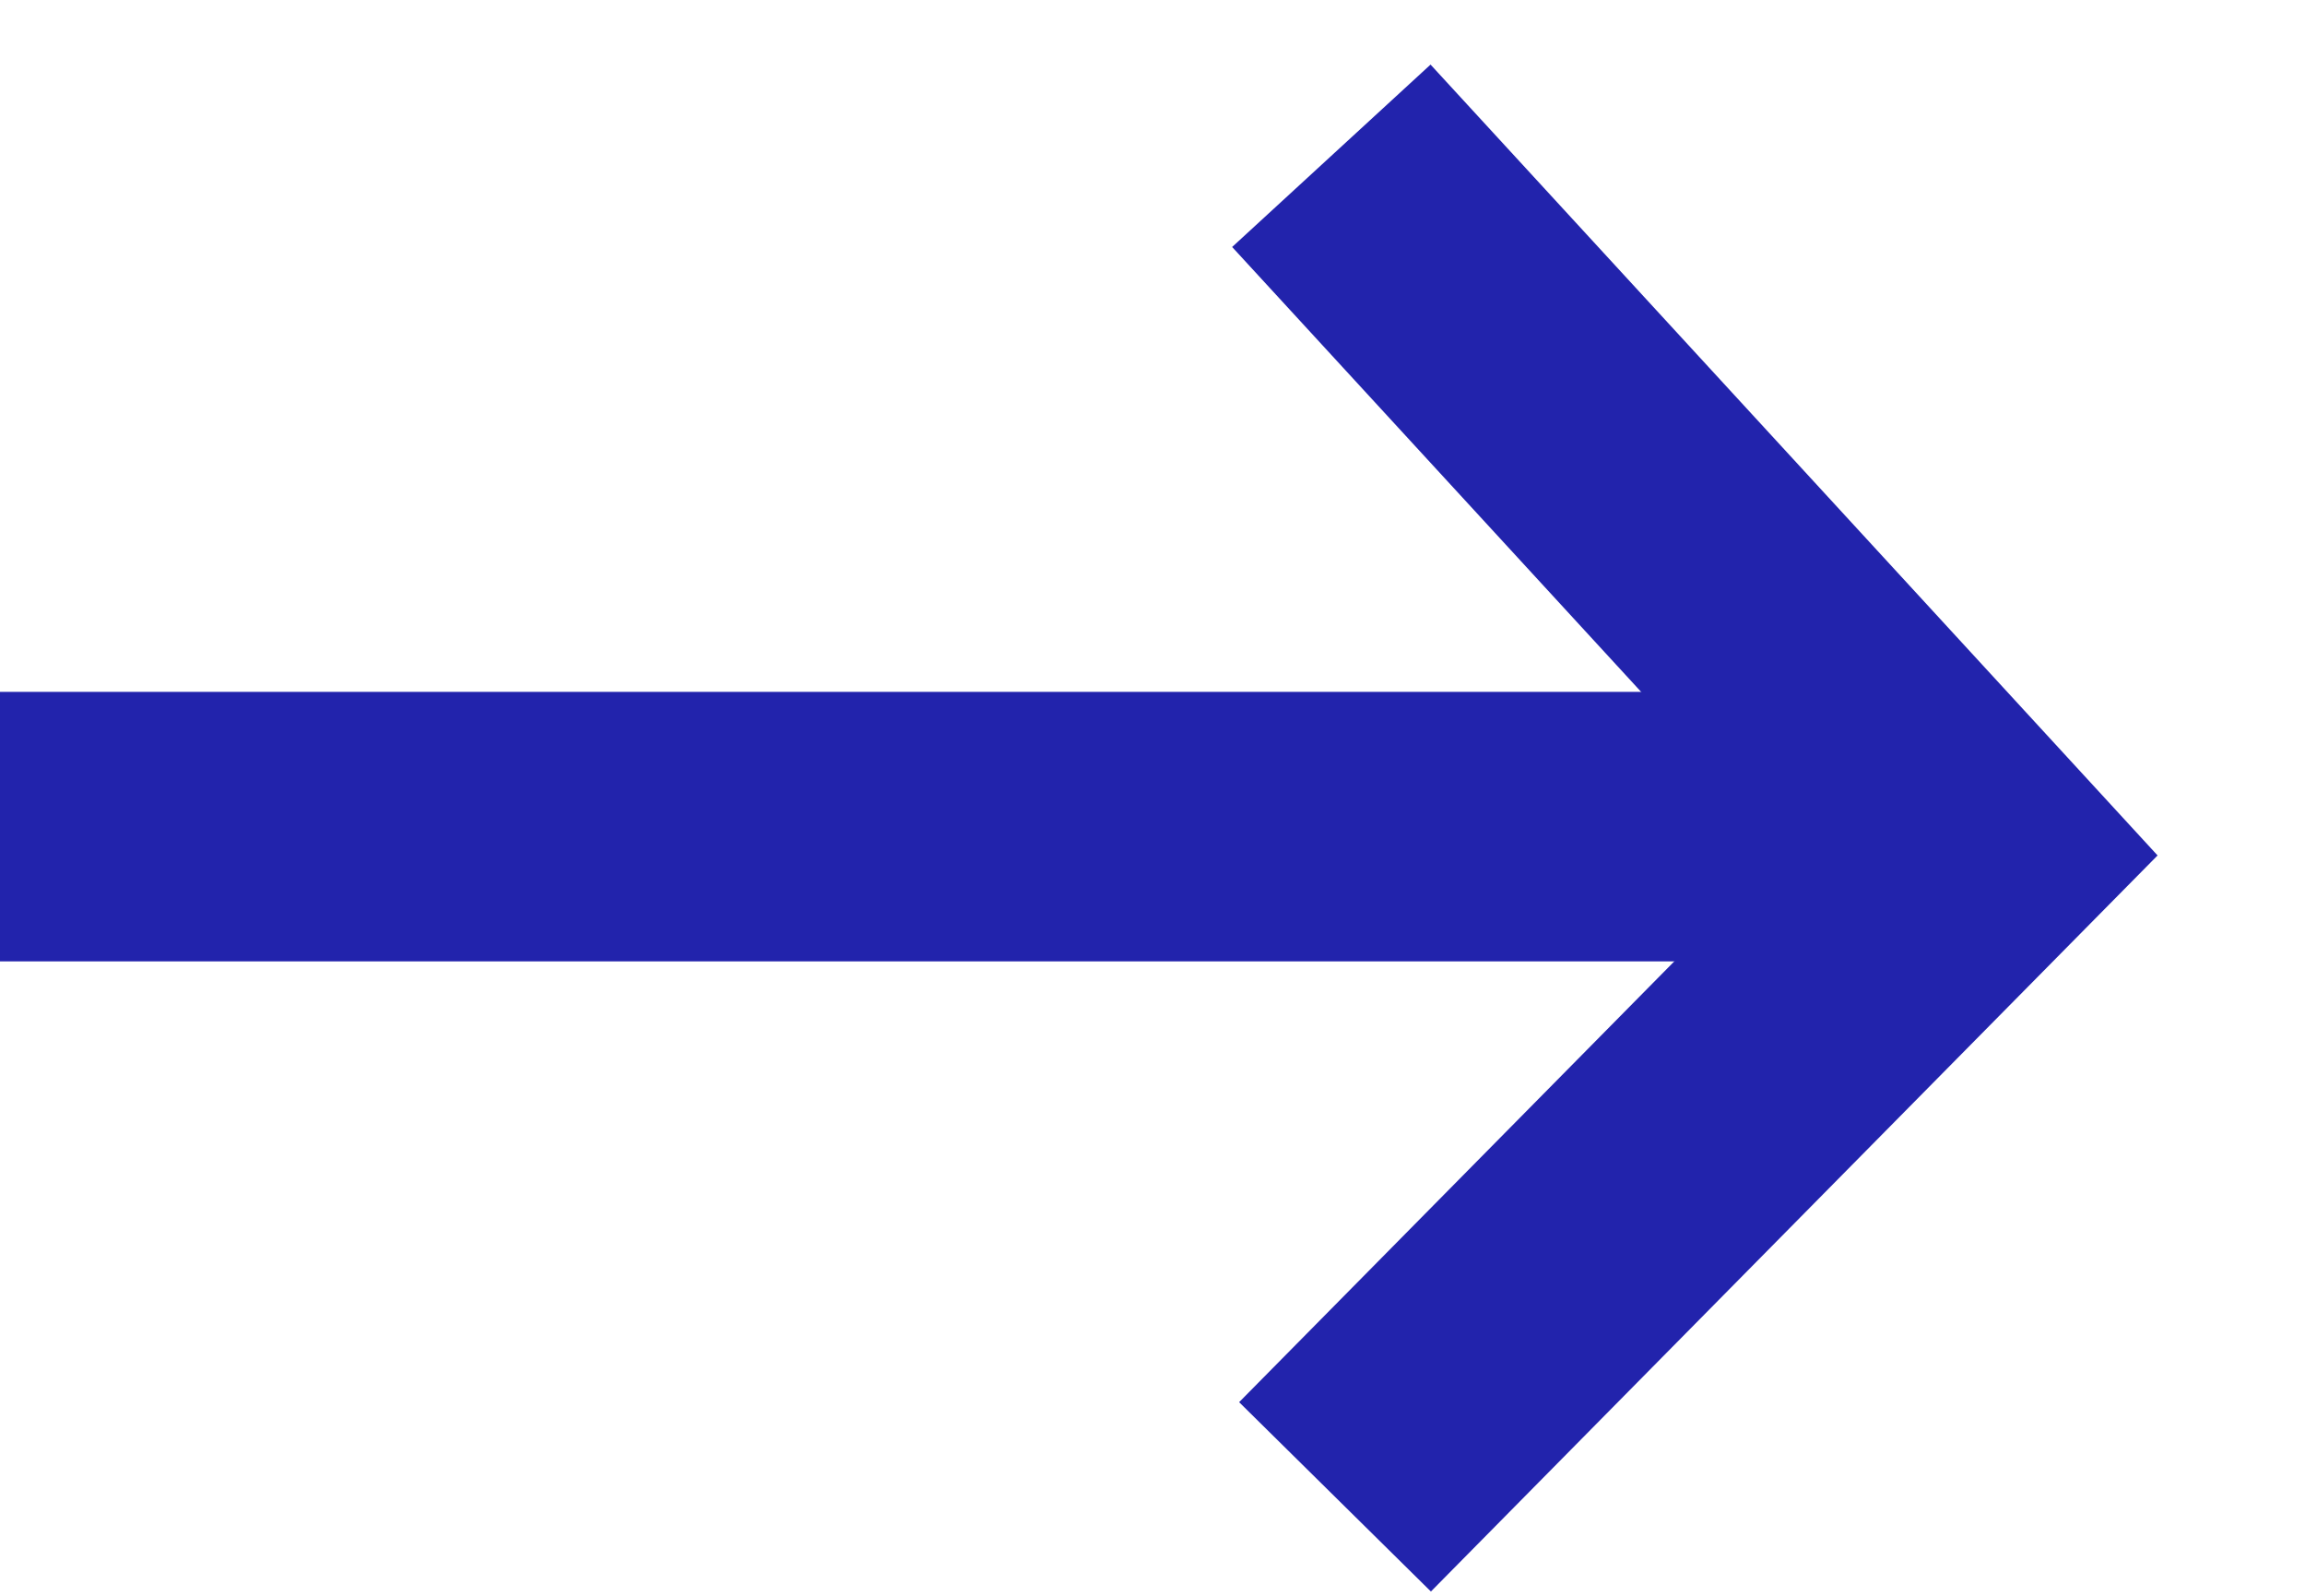
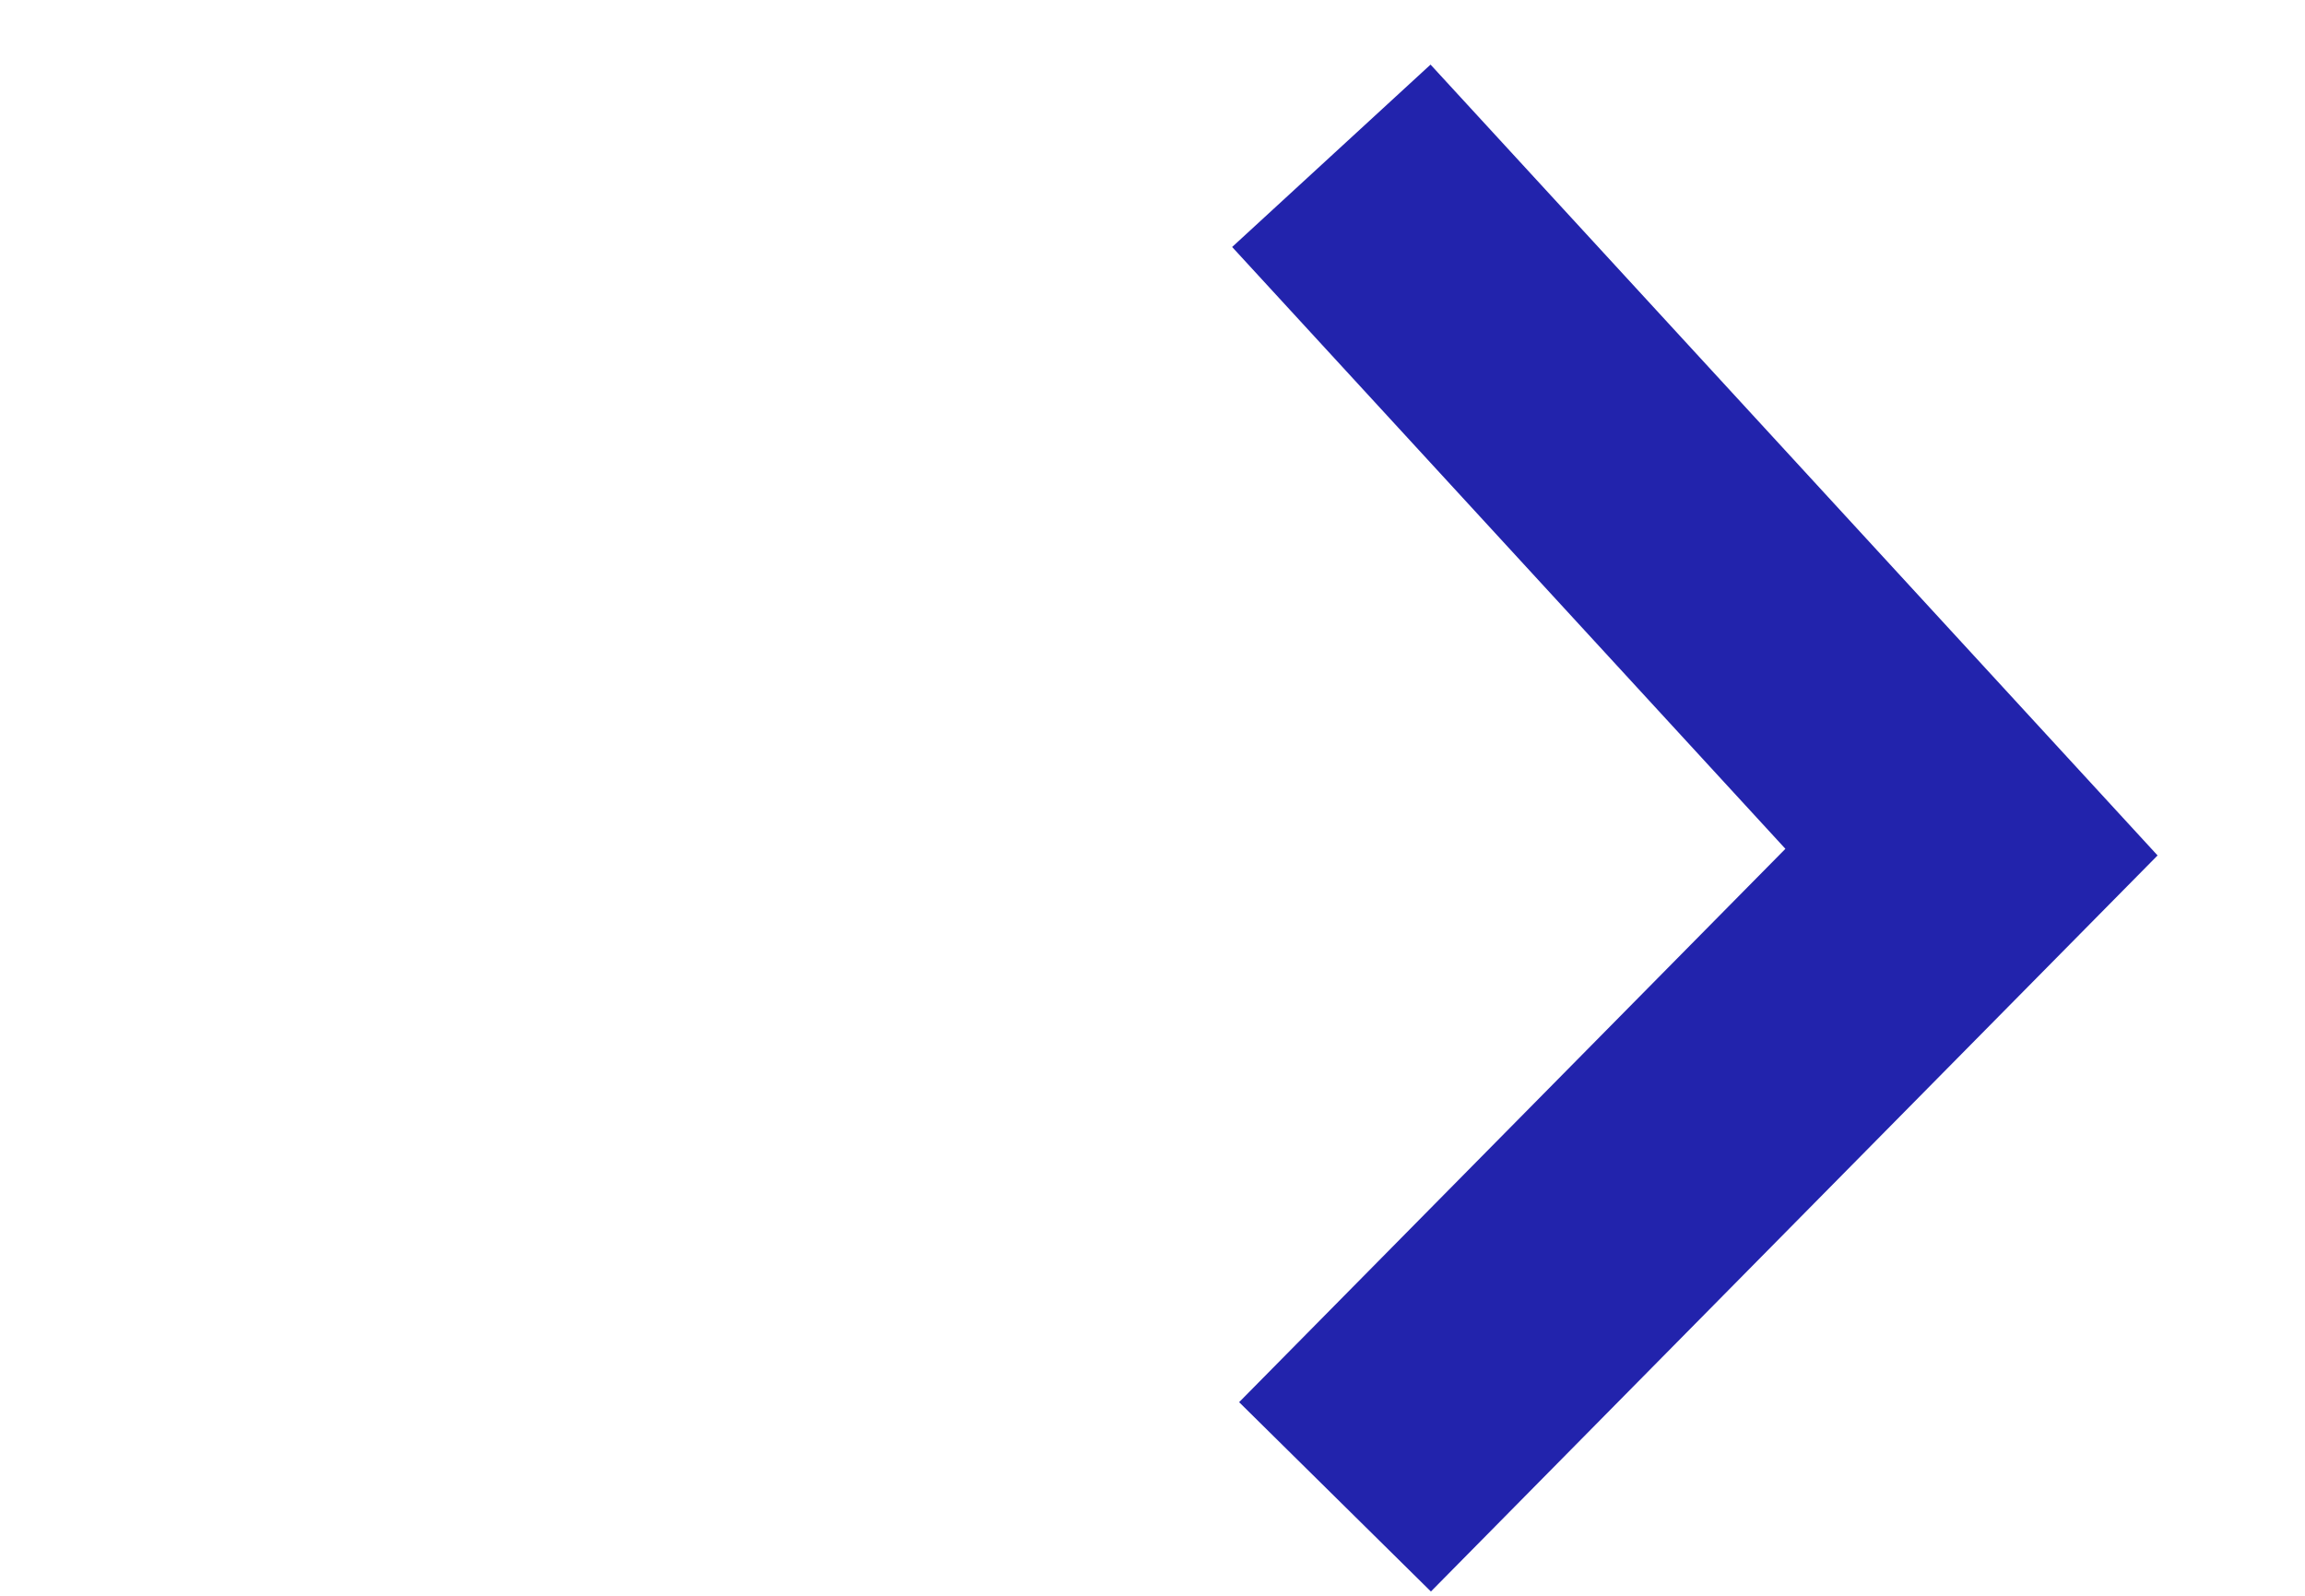
<svg xmlns="http://www.w3.org/2000/svg" width="13px" height="9px" viewBox="0 0 13 9" version="1.1">
  <title>ico forward</title>
  <desc>Created with Sketch.</desc>
  <g id="Symbols" stroke="none" stroke-width="1" fill="none" fill-rule="evenodd">
    <g id="Btns-Email-Ghost" transform="translate(-206, -8)" stroke="#2223AC" stroke-width="1.52">
      <g id="forward" transform="translate(194, 1)">
        <g id="ico-forward" transform="translate(12, 7)">
          <polyline id="Path" transform="translate(7.519, 4.661) rotate(-314) translate(-7.519, -4.661) " points="4.791 2.041 4.791 2.041 10.124 2.172 10.246 7.28" />
-           <line x1="10.492" y1="4.662" x2="0" y2="4.662" id="Path-3" />
        </g>
      </g>
    </g>
  </g>
</svg>